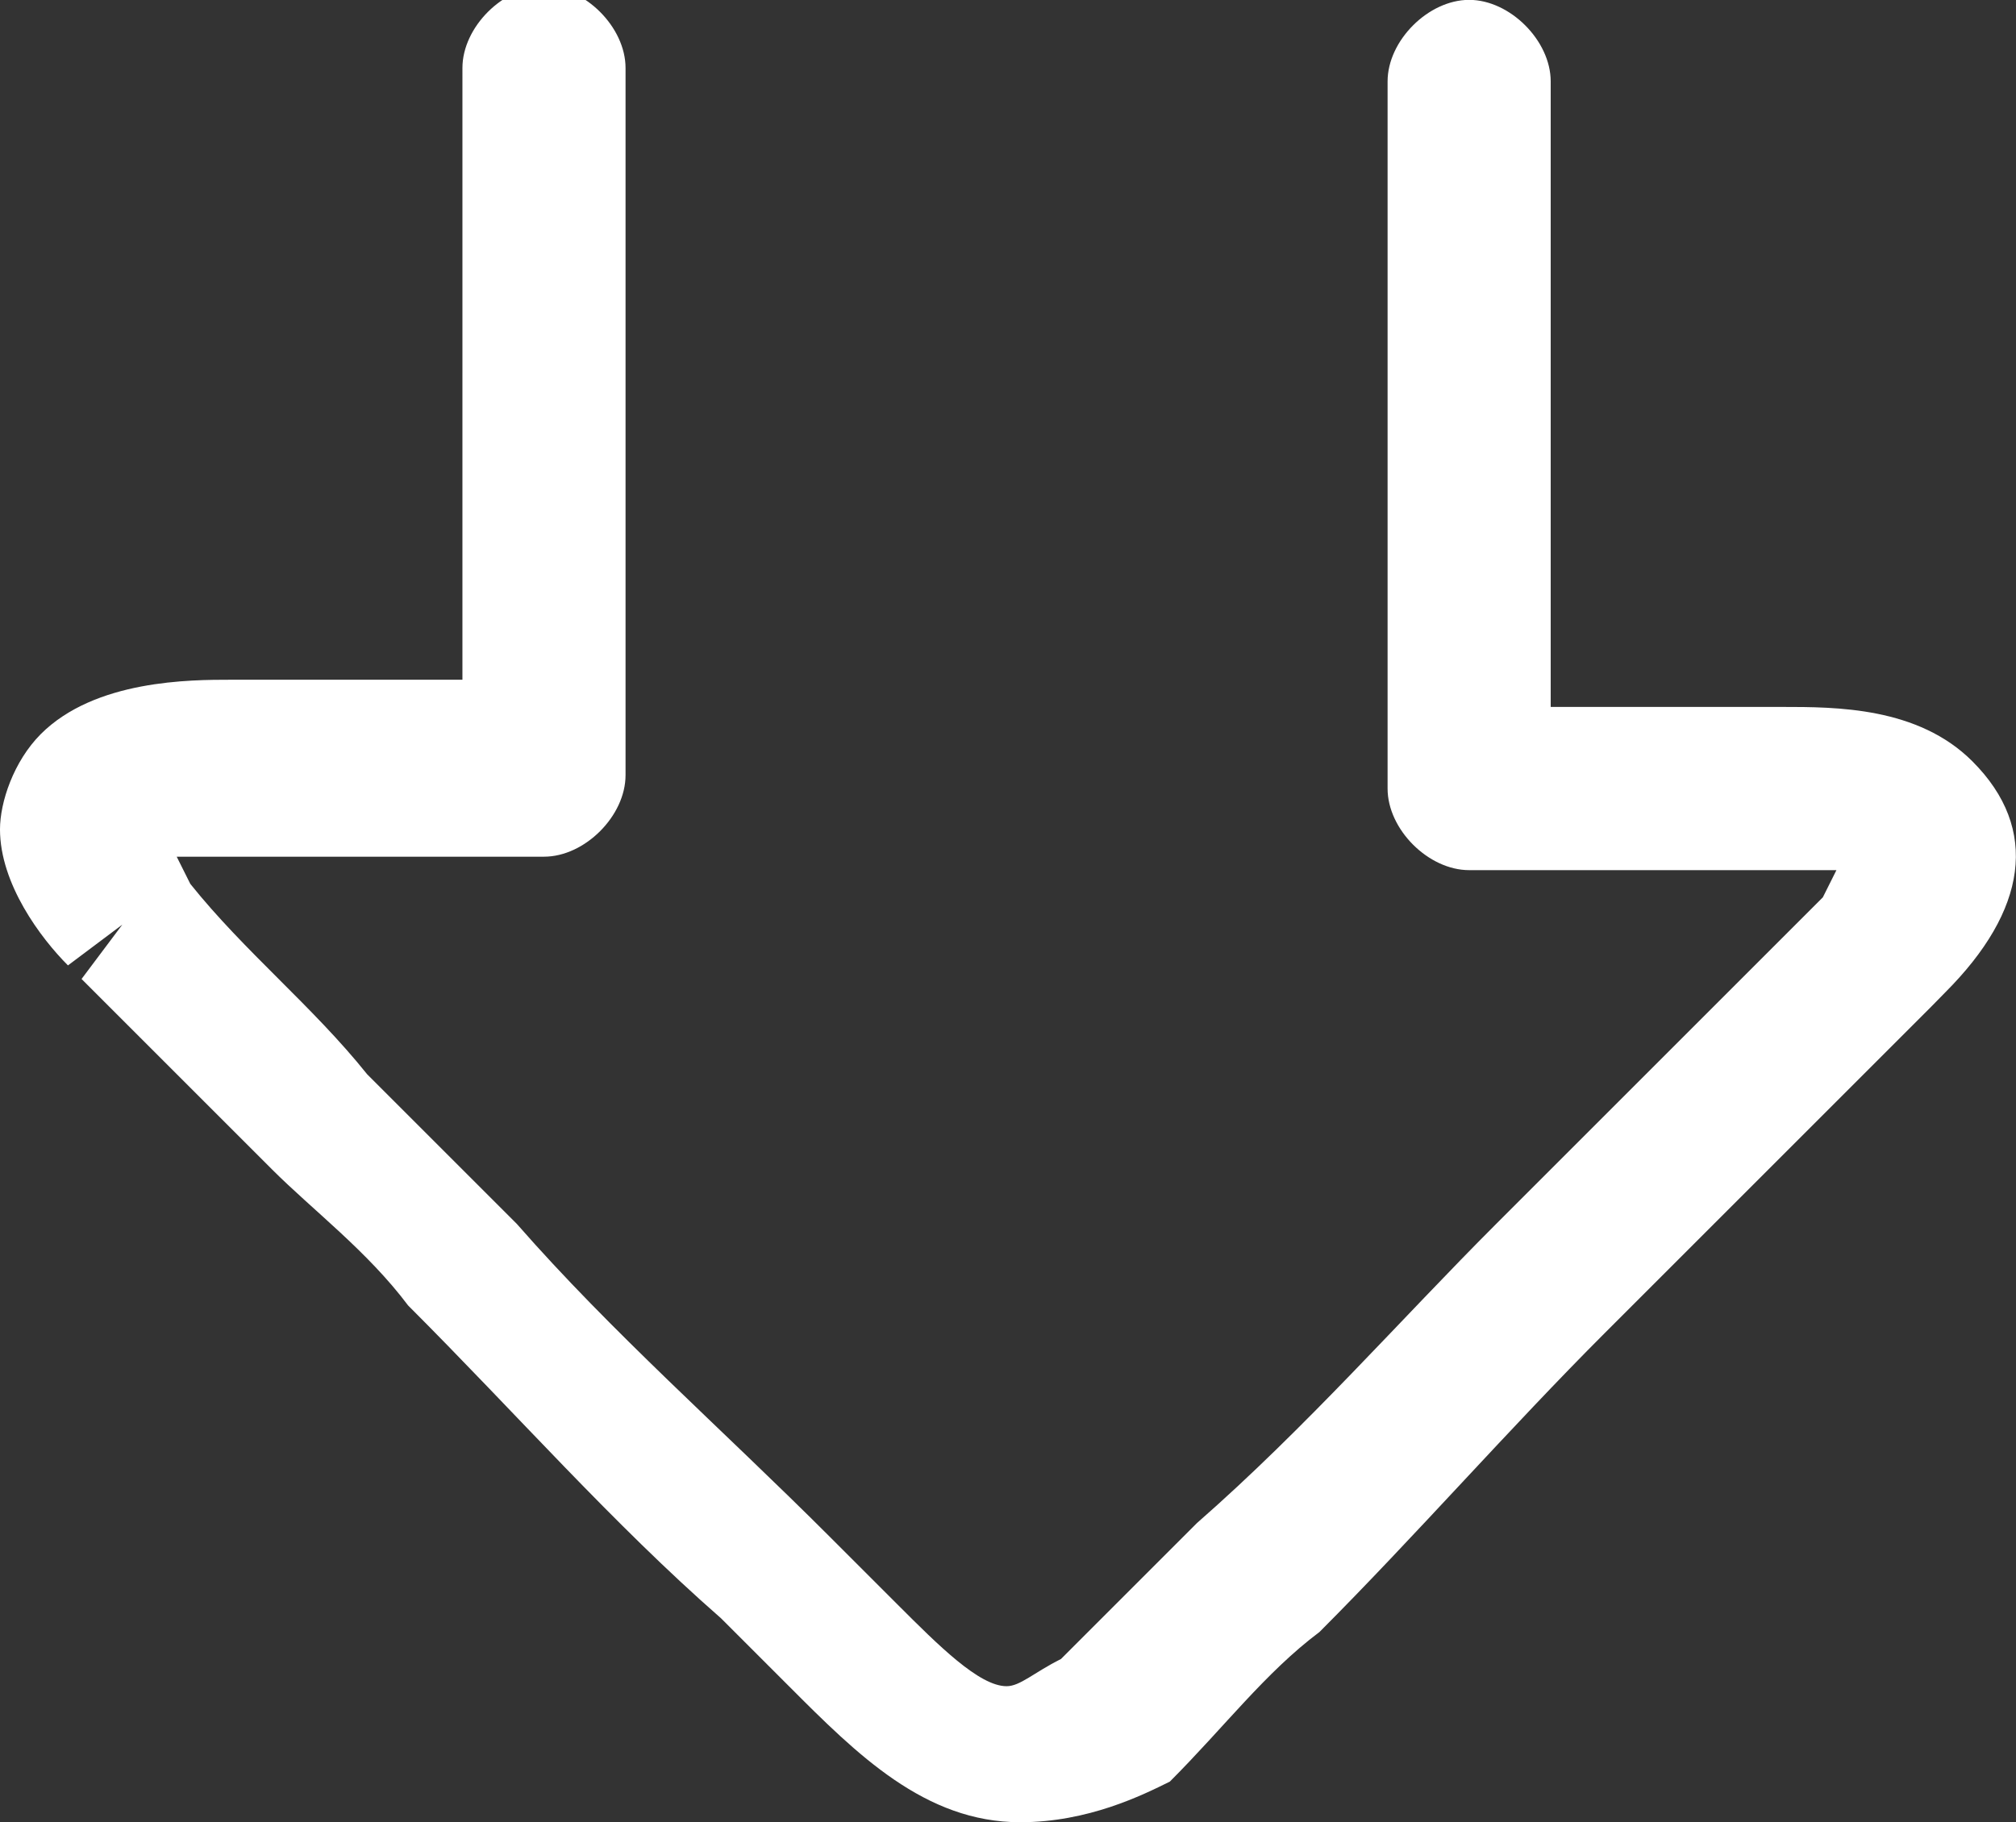
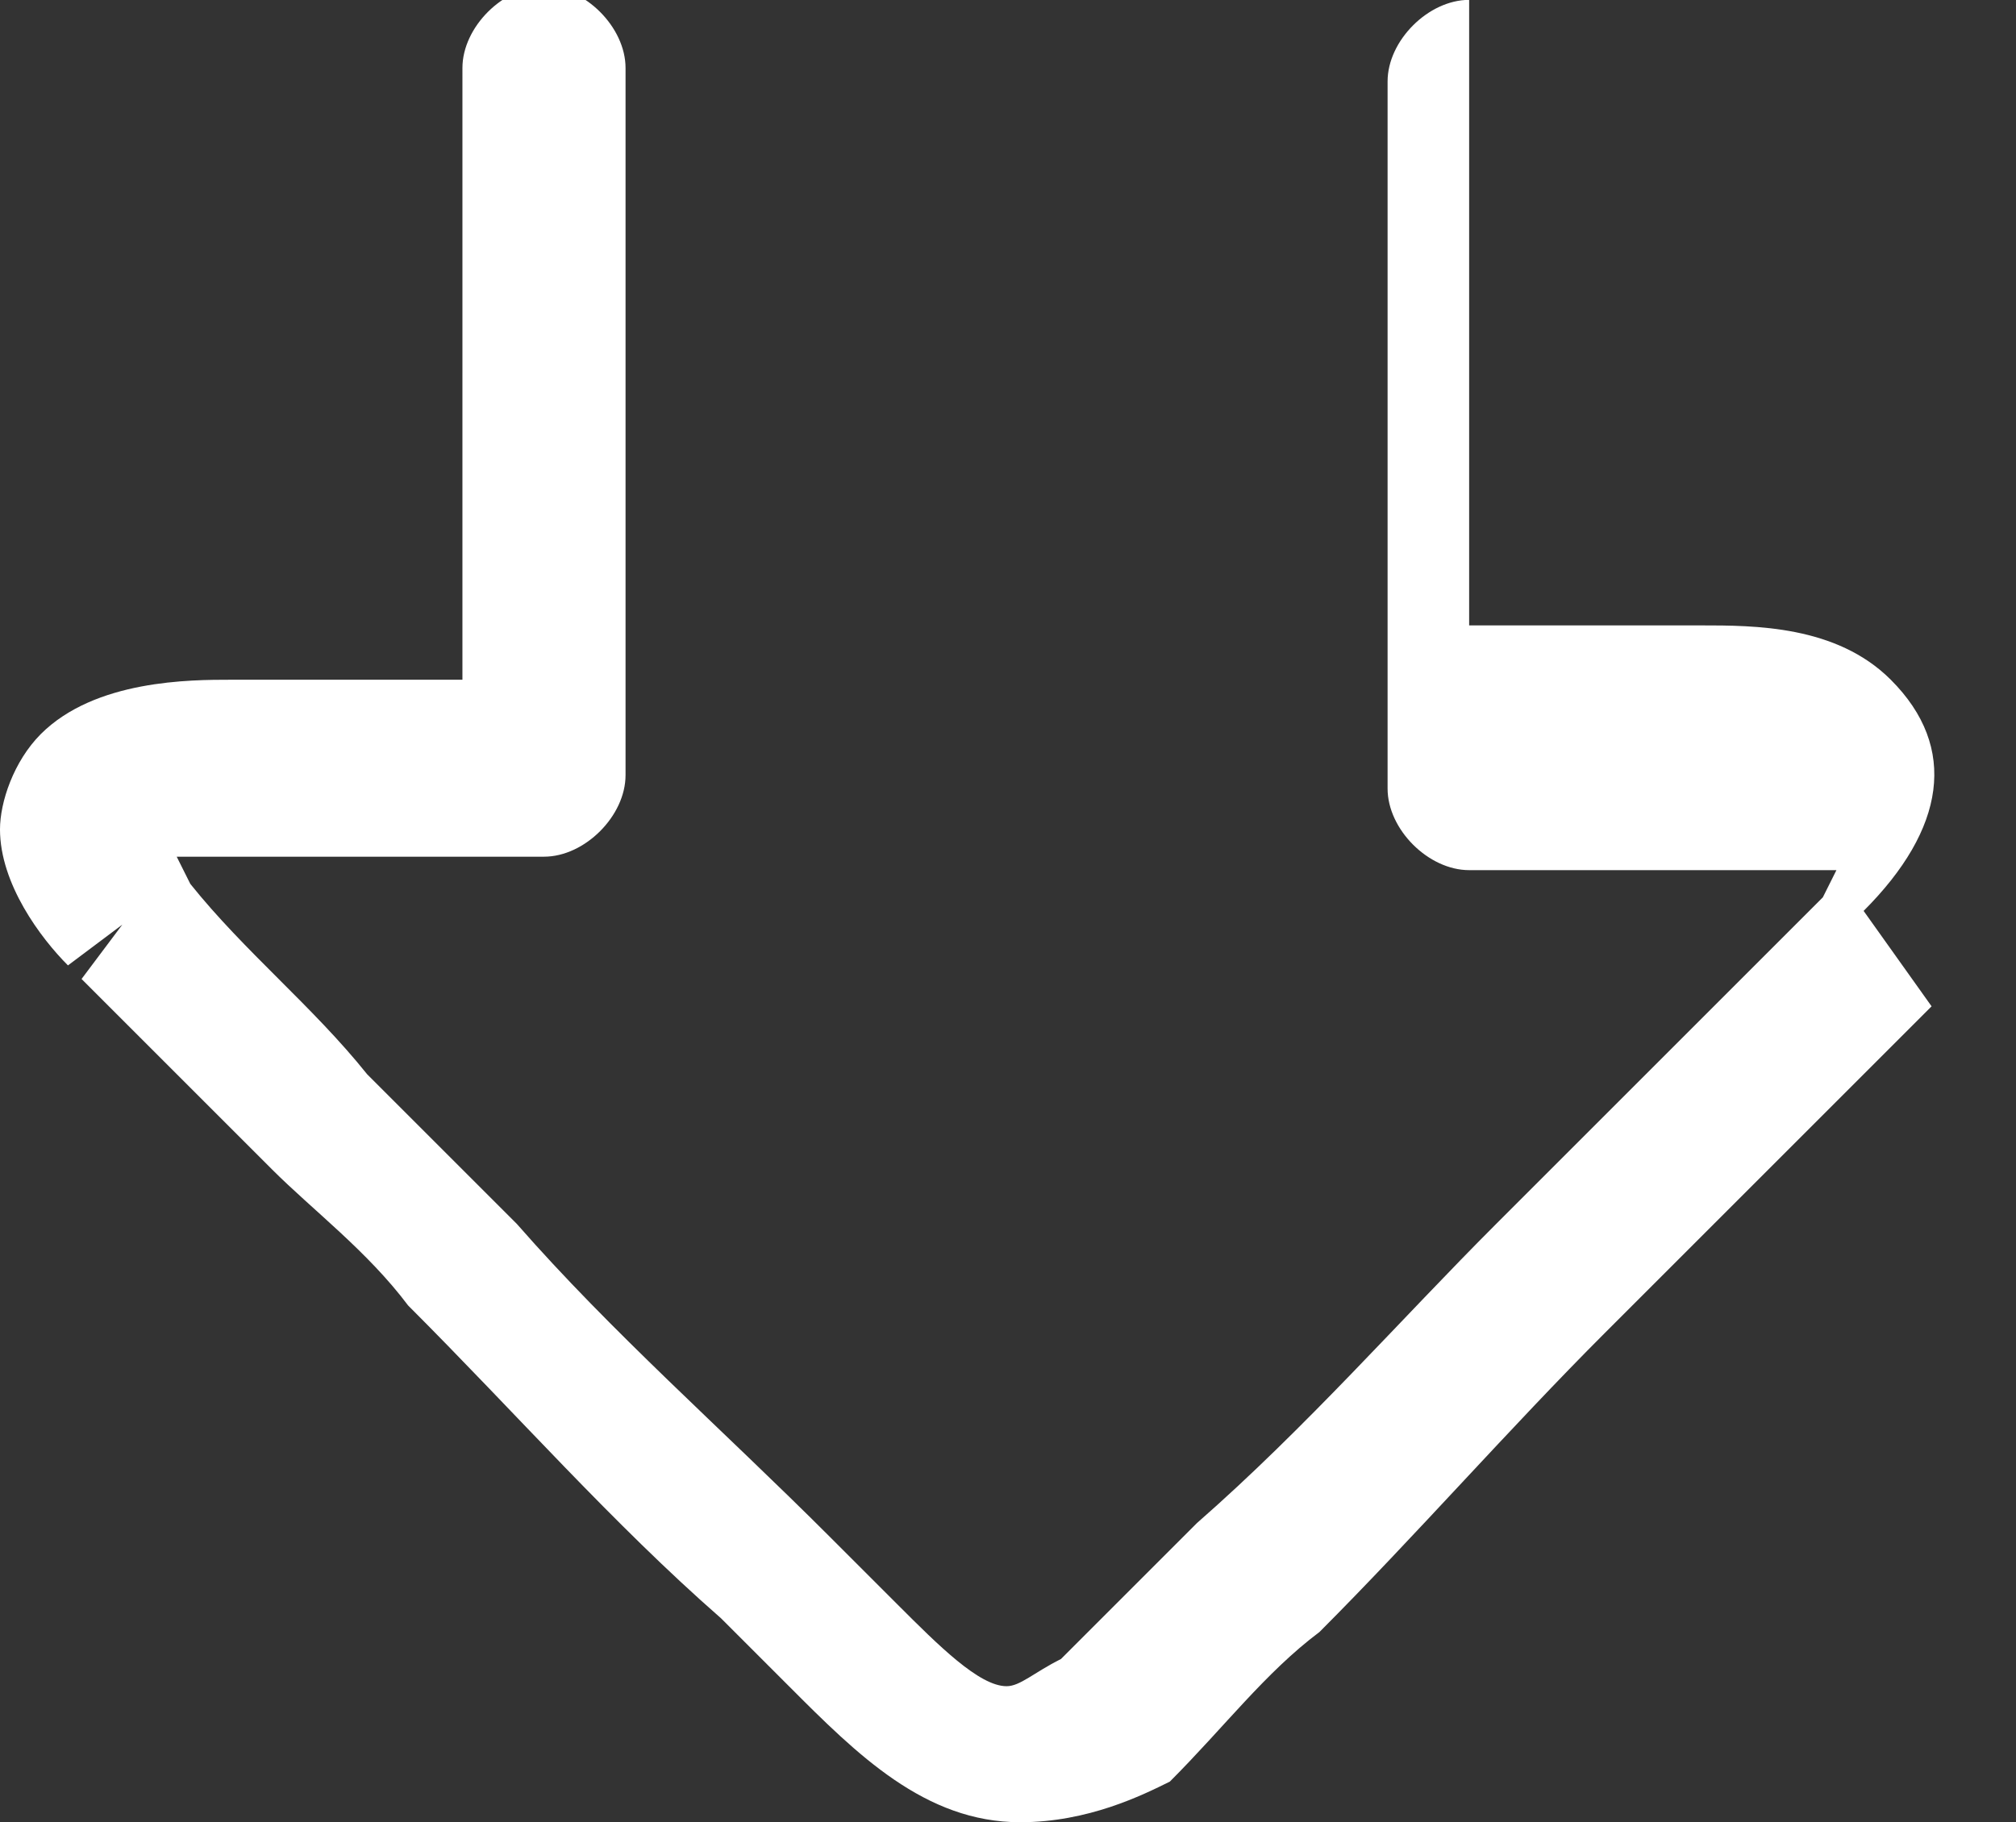
<svg xmlns="http://www.w3.org/2000/svg" version="1.1" id="Layer_1" x="0px" y="0px" width="14.09px" height="12.74px" viewBox="20 94.455 14.09 12.74" enable-background="new 20 94.455 14.09 12.74" xml:space="preserve">
  <rect x="20" y="94.455" width="14.09" height="12.74" fill="#333333" stroke="none" />
-   <path fill="#FFFFFF" d="M27.13,100.635" />
-   <path fill="#FFFFFF" d="M27.13,107.194c-0.666,0-1.141-0.475-1.616-0.951l-0.475-0.475c-0.761-0.666-1.426-1.426-2.187-2.187  c-0.285-0.38-0.666-0.666-0.951-0.951c-0.475-0.475-0.856-0.856-1.331-1.331l0.285-0.38l-0.38,0.285  c-0.19-0.19-0.475-0.57-0.475-0.951c0-0.19,0.095-0.475,0.285-0.666c0.38-0.38,1.046-0.38,1.331-0.38h1.616V94.93  c0-0.285,0.285-0.57,0.57-0.57c0.285,0,0.57,0.285,0.57,0.57v4.944c0,0.285-0.285,0.57-0.57,0.57h-2.282c-0.095,0-0.19,0-0.285,0  l0.095,0.19c0.38,0.475,0.856,0.856,1.236,1.331c0.285,0.285,0.666,0.666,1.046,1.046c0.666,0.761,1.426,1.426,2.187,2.187  l0.475,0.475c0.285,0.285,0.57,0.57,0.761,0.57c0.095,0,0.19-0.095,0.38-0.19c0.285-0.285,0.666-0.666,0.951-0.951  c0.761-0.666,1.426-1.426,2.092-2.092c0.285-0.285,0.57-0.57,0.856-0.856c0.475-0.475,0.951-0.951,1.426-1.426l0.095-0.19  c-0.095,0-0.285,0-0.285,0h-2.282c-0.285,0-0.57-0.285-0.57-0.57v-4.944c0-0.285,0.285-0.57,0.57-0.57c0.285,0,0.57,0.285,0.57,0.57  v4.373h1.616c0.38,0,0.951,0,1.331,0.38c0.475,0.475,0.38,1.046-0.19,1.616L33.5,101.49c-0.475,0.475-0.951,0.951-1.426,1.426  c-0.285,0.285-0.57,0.57-0.856,0.856c-0.666,0.666-1.331,1.426-1.996,2.092c-0.38,0.285-0.666,0.666-1.046,1.046  C27.986,107.004,27.606,107.194,27.13,107.194z" />
+   <path fill="#FFFFFF" d="M27.13,107.194c-0.666,0-1.141-0.475-1.616-0.951l-0.475-0.475c-0.761-0.666-1.426-1.426-2.187-2.187  c-0.285-0.38-0.666-0.666-0.951-0.951c-0.475-0.475-0.856-0.856-1.331-1.331l0.285-0.38l-0.38,0.285  c-0.19-0.19-0.475-0.57-0.475-0.951c0-0.19,0.095-0.475,0.285-0.666c0.38-0.38,1.046-0.38,1.331-0.38h1.616V94.93  c0-0.285,0.285-0.57,0.57-0.57c0.285,0,0.57,0.285,0.57,0.57v4.944c0,0.285-0.285,0.57-0.57,0.57h-2.282c-0.095,0-0.19,0-0.285,0  l0.095,0.19c0.38,0.475,0.856,0.856,1.236,1.331c0.285,0.285,0.666,0.666,1.046,1.046c0.666,0.761,1.426,1.426,2.187,2.187  l0.475,0.475c0.285,0.285,0.57,0.57,0.761,0.57c0.095,0,0.19-0.095,0.38-0.19c0.285-0.285,0.666-0.666,0.951-0.951  c0.761-0.666,1.426-1.426,2.092-2.092c0.285-0.285,0.57-0.57,0.856-0.856c0.475-0.475,0.951-0.951,1.426-1.426l0.095-0.19  c-0.095,0-0.285,0-0.285,0h-2.282c-0.285,0-0.57-0.285-0.57-0.57v-4.944c0-0.285,0.285-0.57,0.57-0.57v4.373h1.616c0.38,0,0.951,0,1.331,0.38c0.475,0.475,0.38,1.046-0.19,1.616L33.5,101.49c-0.475,0.475-0.951,0.951-1.426,1.426  c-0.285,0.285-0.57,0.57-0.856,0.856c-0.666,0.666-1.331,1.426-1.996,2.092c-0.38,0.285-0.666,0.666-1.046,1.046  C27.986,107.004,27.606,107.194,27.13,107.194z" />
</svg>